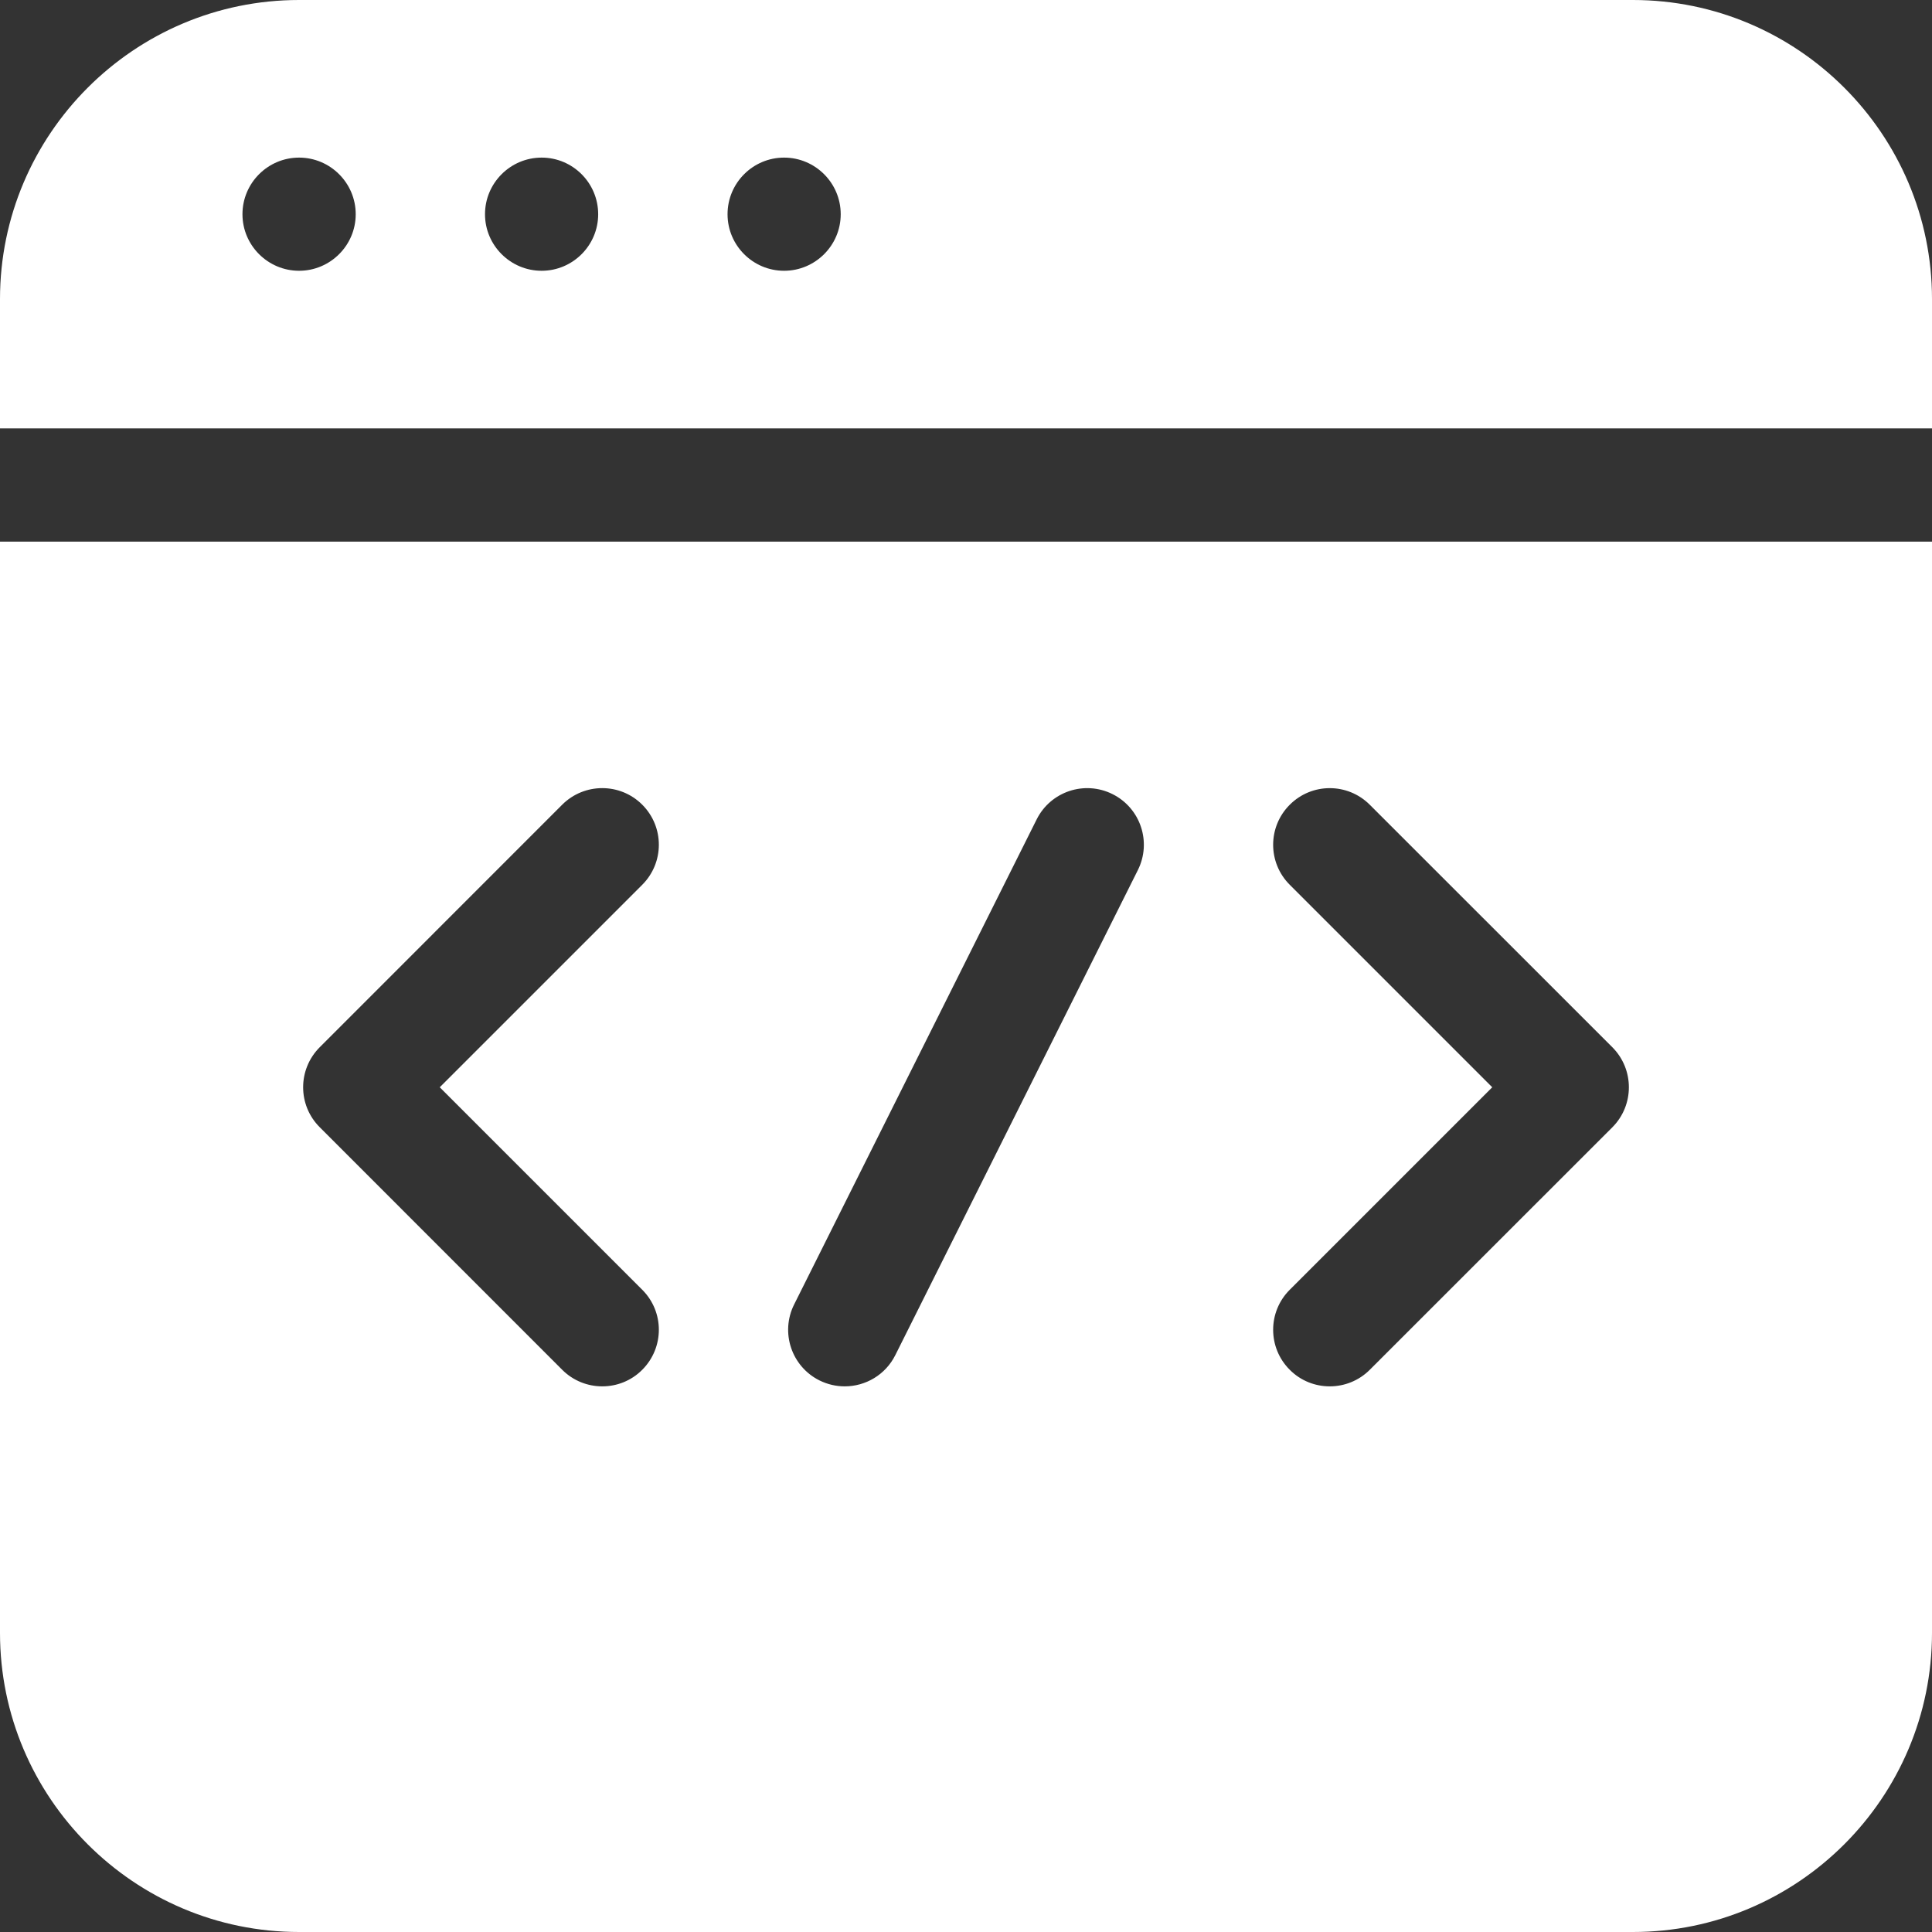
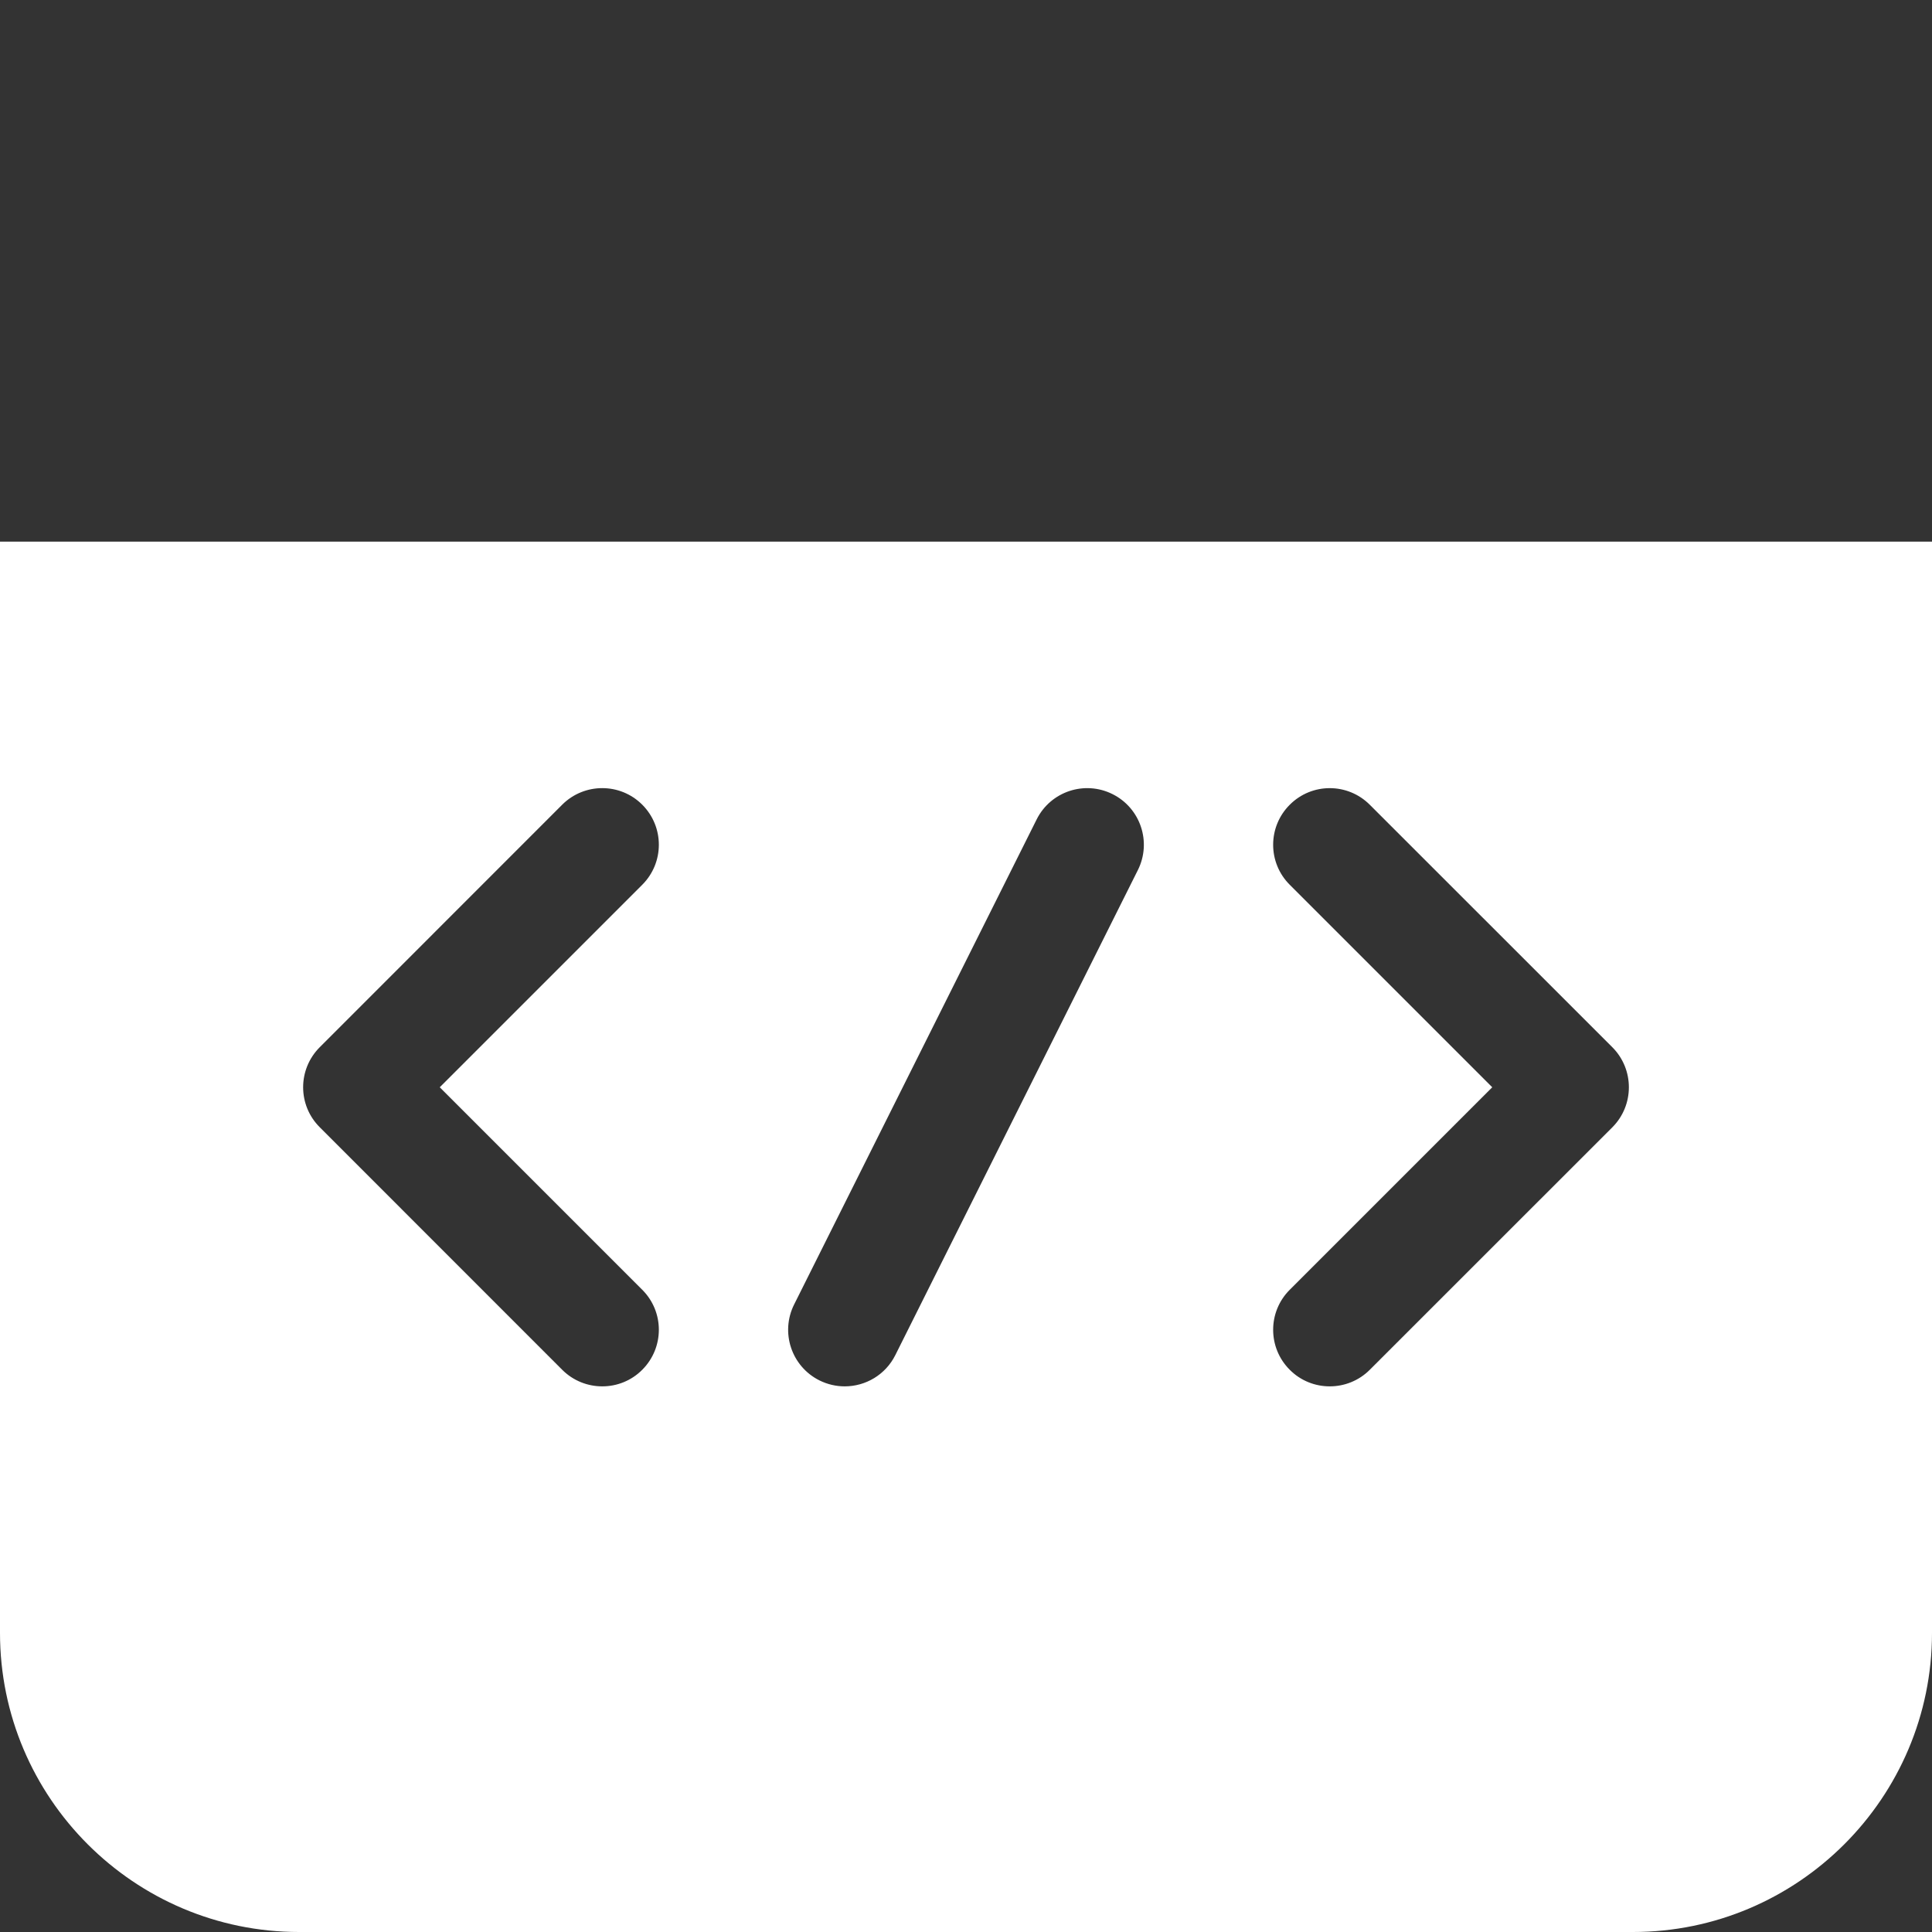
<svg xmlns="http://www.w3.org/2000/svg" width="26" height="26" viewBox="0 0 26 26" fill="none">
  <rect x="0" y="0" width="26" height="26" fill="#333333" stroke="none" />
  <g clip-path="url(#clip0_36_8)">
-     <path d="M21.975 0H4.025C1.806 0 0 1.806 0 4.025V5.765H26V4.025C26 1.806 24.194 0 21.975 0ZM4.025 3.644C3.606 3.644 3.263 3.303 3.263 2.883C3.263 2.462 3.606 2.121 4.025 2.121C4.444 2.121 4.787 2.462 4.787 2.883C4.787 3.303 4.444 3.644 4.025 3.644ZM7.289 3.644C6.87 3.644 6.527 3.303 6.527 2.883C6.527 2.462 6.87 2.121 7.289 2.121C7.708 2.121 8.05 2.462 8.05 2.883C8.05 3.303 7.708 3.644 7.289 3.644ZM10.552 3.644C10.133 3.644 9.791 3.303 9.791 2.883C9.791 2.462 10.133 2.121 10.552 2.121C10.971 2.121 11.314 2.462 11.314 2.883C11.314 3.303 10.971 3.644 10.552 3.644Z" fill="white" />
    <path d="M0 21.975C0 24.194 1.806 26 4.025 26H21.975C24.194 26 26 24.194 26 21.975V7.289H0V21.975ZM17.357 11.907C17.059 11.61 17.059 11.127 17.357 10.83C17.654 10.532 18.136 10.532 18.434 10.83L21.698 14.093C21.995 14.391 21.995 14.873 21.698 15.171L18.434 18.434C18.285 18.583 18.09 18.657 17.895 18.657C17.7 18.657 17.505 18.583 17.357 18.434C17.059 18.137 17.059 17.654 17.357 17.357L20.082 14.632L17.357 11.907ZM10.687 17.555L13.951 11.027C14.139 10.651 14.596 10.499 14.972 10.687C15.349 10.875 15.501 11.333 15.313 11.709L12.049 18.236C11.916 18.503 11.647 18.657 11.368 18.657C11.253 18.657 11.137 18.631 11.028 18.577C10.651 18.389 10.499 17.931 10.687 17.555ZM4.303 14.093L7.566 10.829C7.864 10.532 8.346 10.532 8.643 10.829C8.941 11.127 8.941 11.609 8.643 11.907L5.918 14.632L8.643 17.357C8.941 17.654 8.941 18.136 8.643 18.434C8.495 18.583 8.3 18.657 8.105 18.657C7.91 18.657 7.715 18.583 7.566 18.434L4.303 15.17C4.005 14.873 4.005 14.391 4.303 14.093Z" fill="white" />
  </g>
  <defs>
    <clipPath id="clip0_36_8">
      <rect width="26" height="26" fill="white" />
    </clipPath>
  </defs>
</svg>